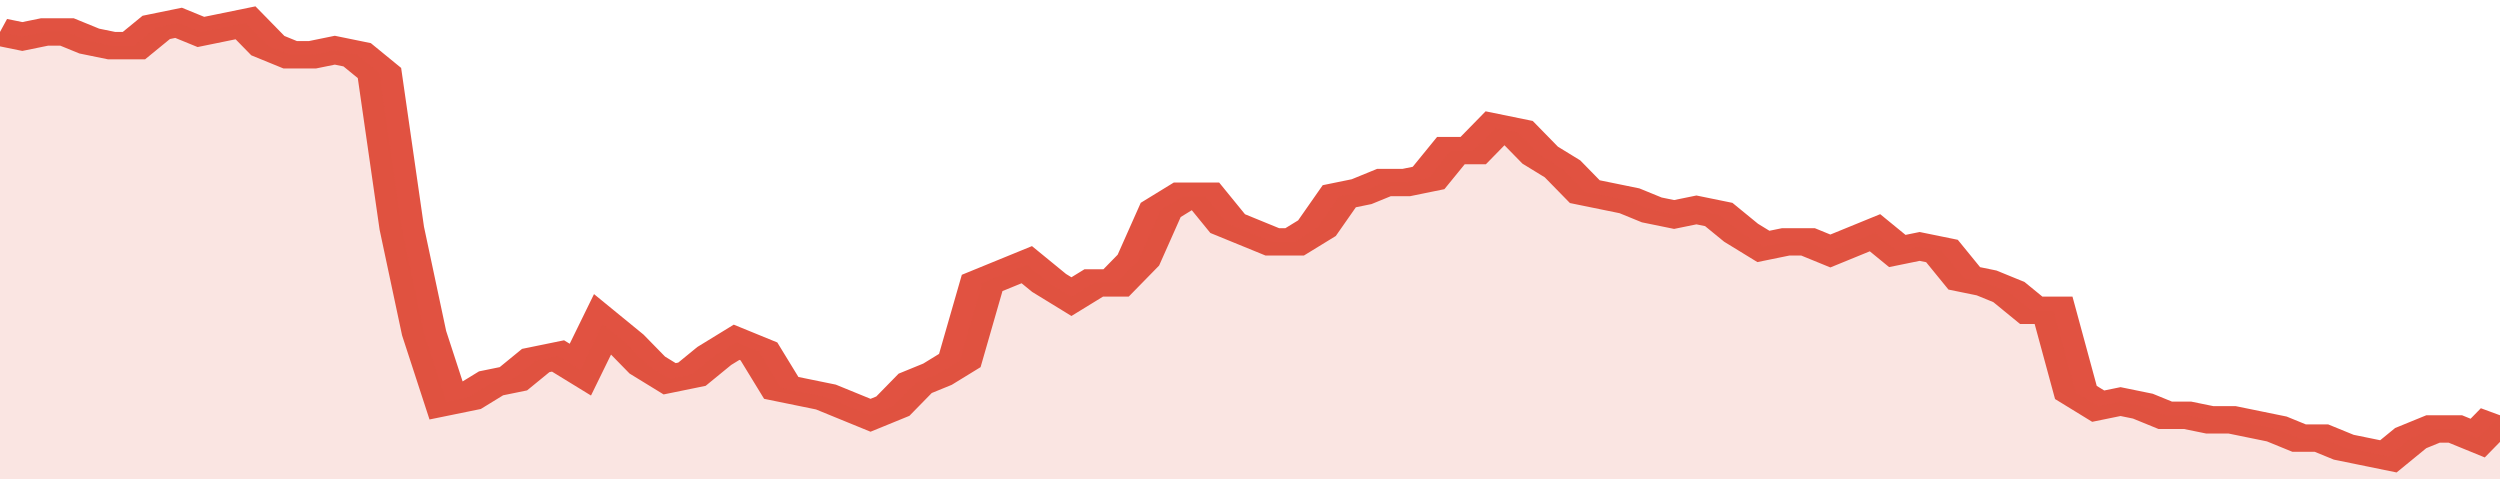
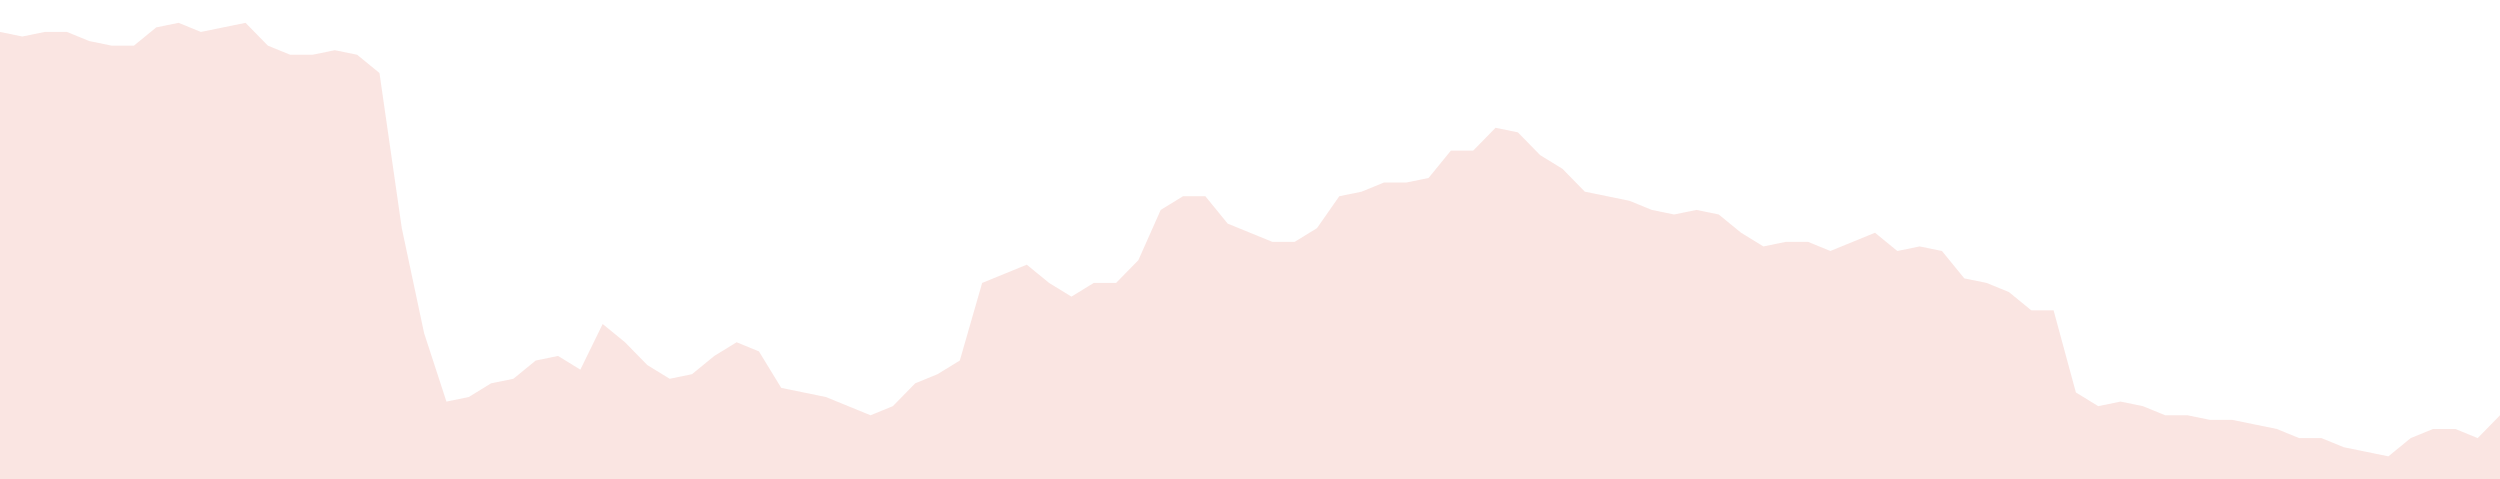
<svg xmlns="http://www.w3.org/2000/svg" viewBox="0 0 336 105" width="120" height="23" preserveAspectRatio="none">
-   <polyline fill="none" stroke="#E15241" stroke-width="6" points="0, 7 3, 8 6, 7 9, 7 12, 9 15, 10 18, 10 21, 6 24, 5 27, 7 30, 6 33, 5 36, 10 39, 12 42, 12 45, 11 48, 12 51, 16 54, 50 57, 73 60, 88 63, 87 66, 84 69, 83 72, 79 75, 78 78, 81 81, 71 84, 75 87, 80 90, 83 93, 82 96, 78 99, 75 102, 77 105, 85 108, 86 111, 87 114, 89 117, 91 120, 89 123, 84 126, 82 129, 79 132, 62 135, 60 138, 58 141, 62 144, 65 147, 62 150, 62 153, 57 156, 46 159, 43 162, 43 165, 49 168, 51 171, 53 174, 53 177, 50 180, 43 183, 42 186, 40 189, 40 192, 39 195, 33 198, 33 201, 28 204, 29 207, 34 210, 37 213, 42 216, 43 219, 44 222, 46 225, 47 228, 46 231, 47 234, 51 237, 54 240, 53 243, 53 246, 55 249, 53 252, 51 255, 55 258, 54 261, 55 264, 61 267, 62 270, 64 273, 68 276, 68 279, 86 282, 89 285, 88 288, 89 291, 91 294, 91 297, 92 300, 92 303, 93 306, 94 309, 96 312, 96 315, 98 318, 99 321, 100 324, 96 327, 94 330, 94 333, 96 336, 91 336, 91 "> </polyline>
  <polygon fill="#E15241" opacity="0.15" points="0, 105 0, 7 3, 8 6, 7 9, 7 12, 9 15, 10 18, 10 21, 6 24, 5 27, 7 30, 6 33, 5 36, 10 39, 12 42, 12 45, 11 48, 12 51, 16 54, 50 57, 73 60, 88 63, 87 66, 84 69, 83 72, 79 75, 78 78, 81 81, 71 84, 75 87, 80 90, 83 93, 82 96, 78 99, 75 102, 77 105, 85 108, 86 111, 87 114, 89 117, 91 120, 89 123, 84 126, 82 129, 79 132, 62 135, 60 138, 58 141, 62 144, 65 147, 62 150, 62 153, 57 156, 46 159, 43 162, 43 165, 49 168, 51 171, 53 174, 53 177, 50 180, 43 183, 42 186, 40 189, 40 192, 39 195, 33 198, 33 201, 28 204, 29 207, 34 210, 37 213, 42 216, 43 219, 44 222, 46 225, 47 228, 46 231, 47 234, 51 237, 54 240, 53 243, 53 246, 55 249, 53 252, 51 255, 55 258, 54 261, 55 264, 61 267, 62 270, 64 273, 68 276, 68 279, 86 282, 89 285, 88 288, 89 291, 91 294, 91 297, 92 300, 92 303, 93 306, 94 309, 96 312, 96 315, 98 318, 99 321, 100 324, 96 327, 94 330, 94 333, 96 336, 91 336, 105 " />
</svg>